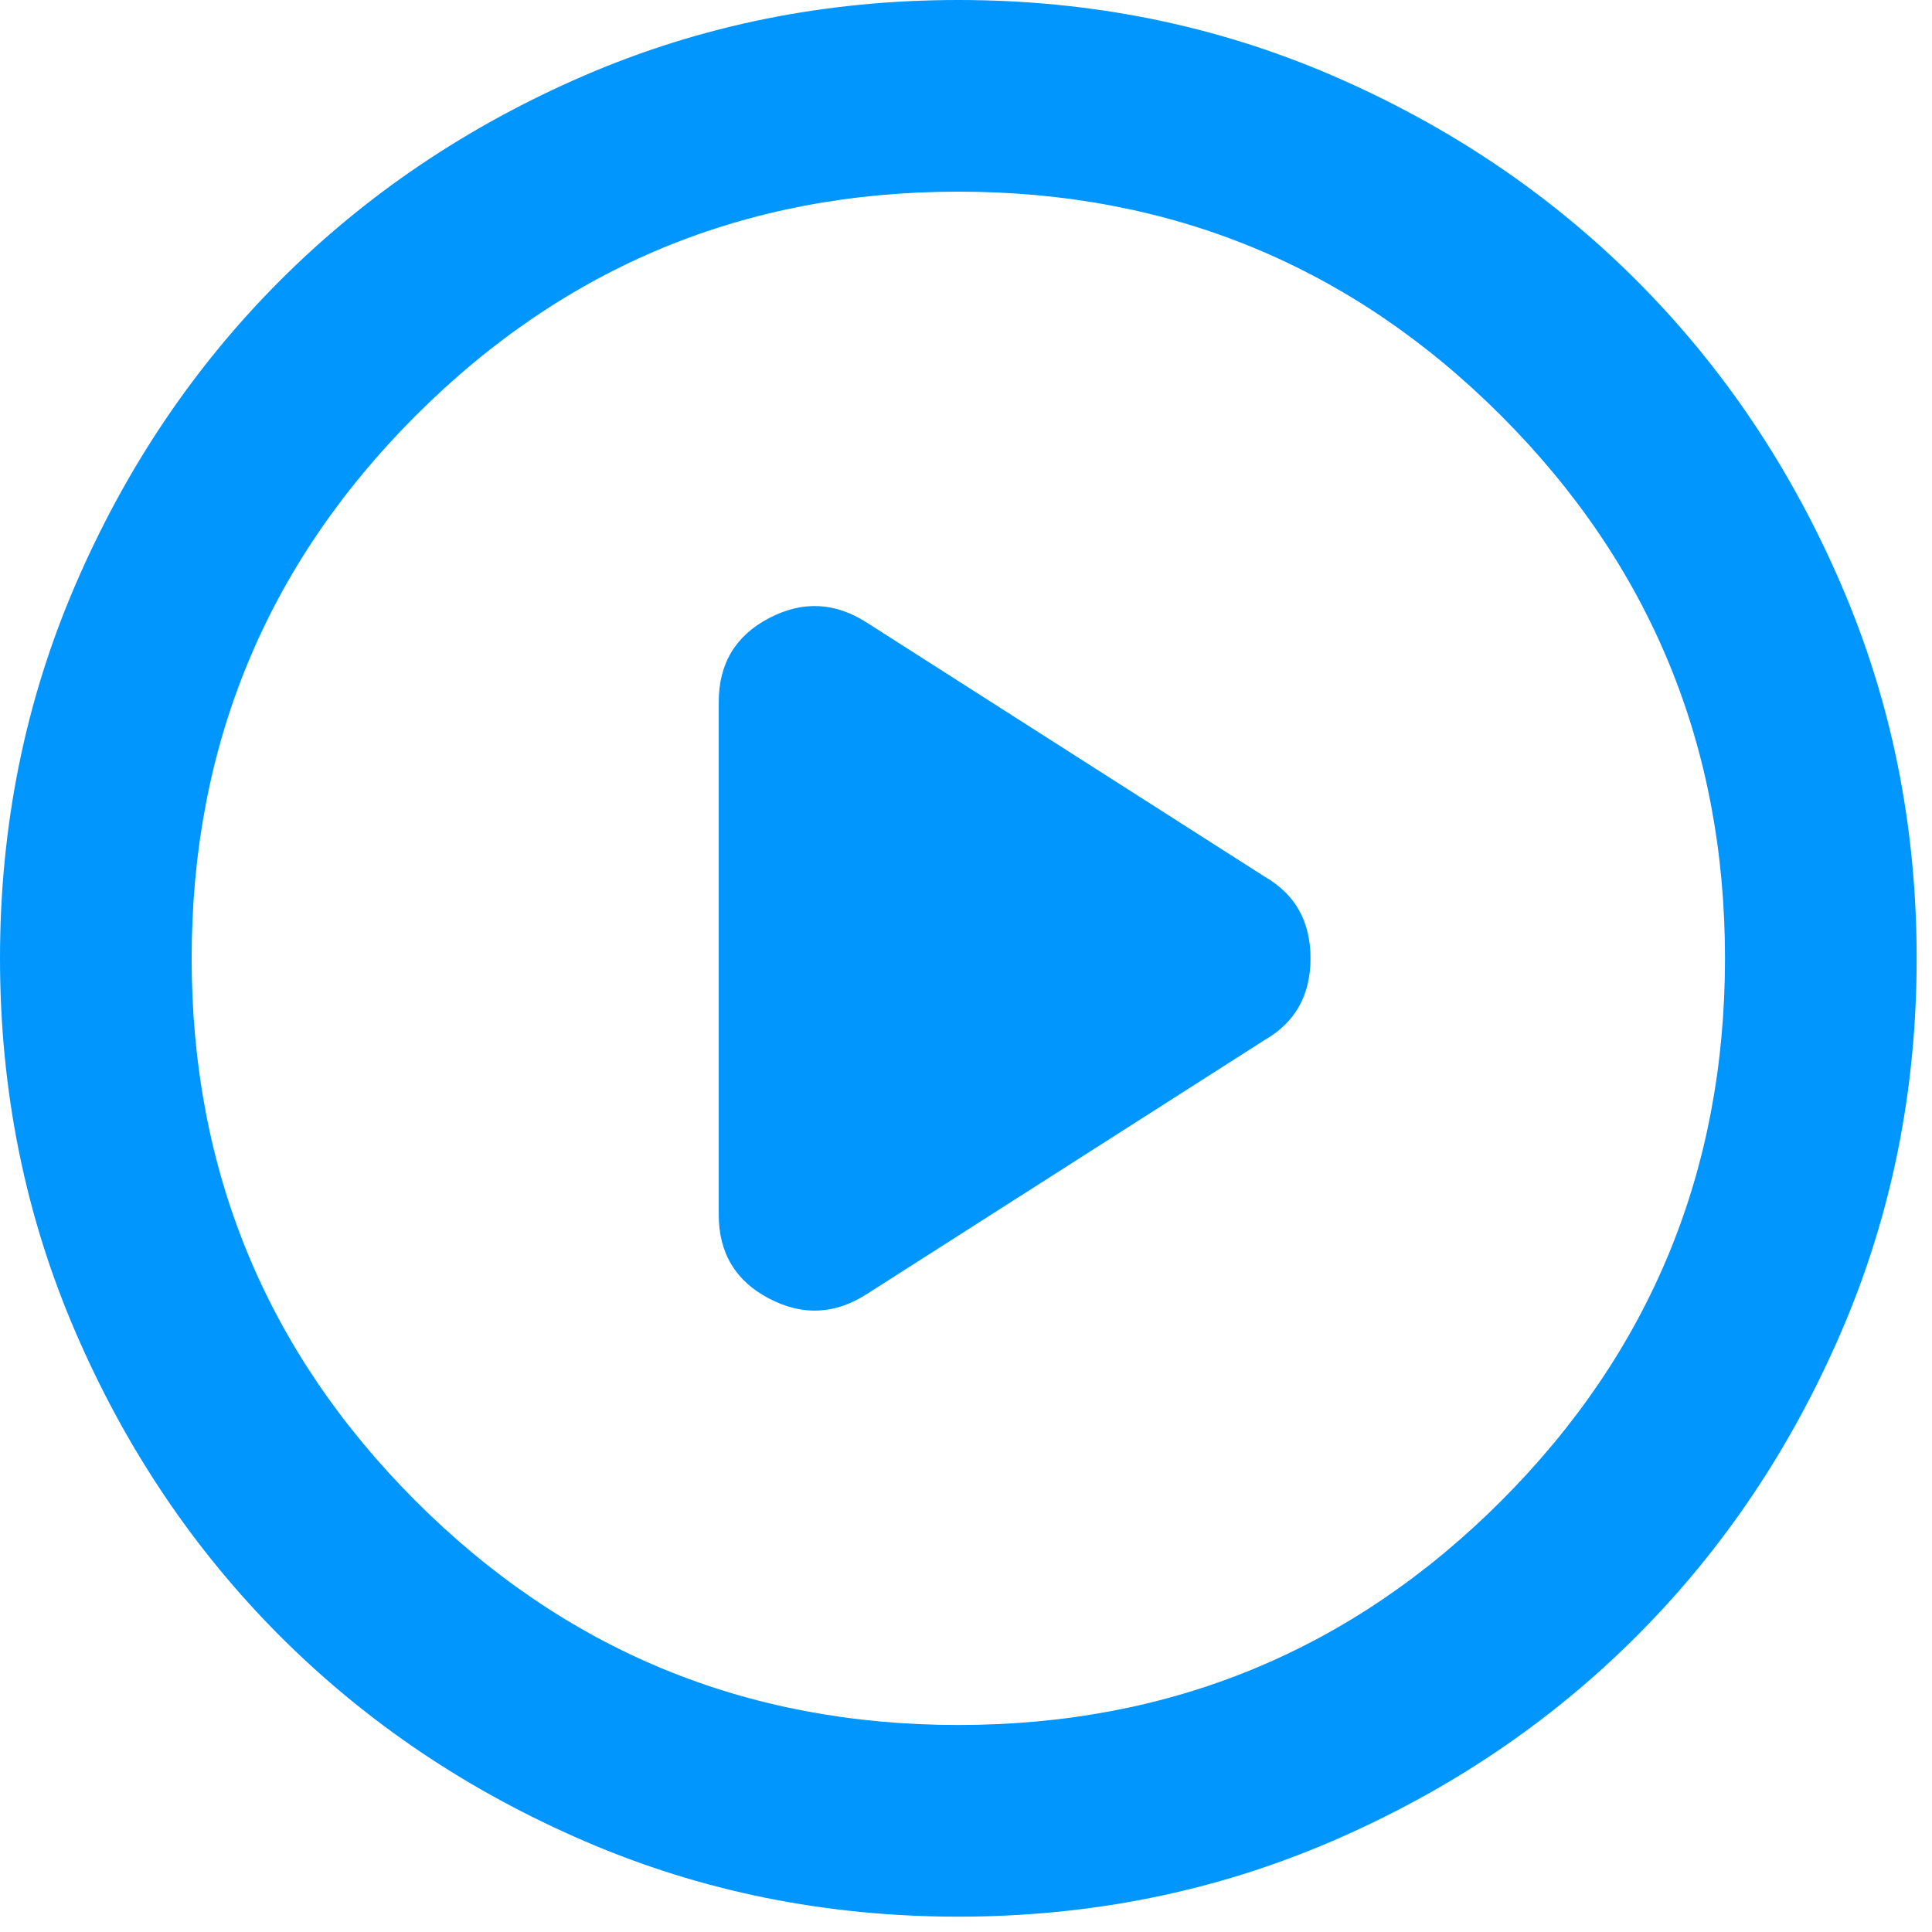
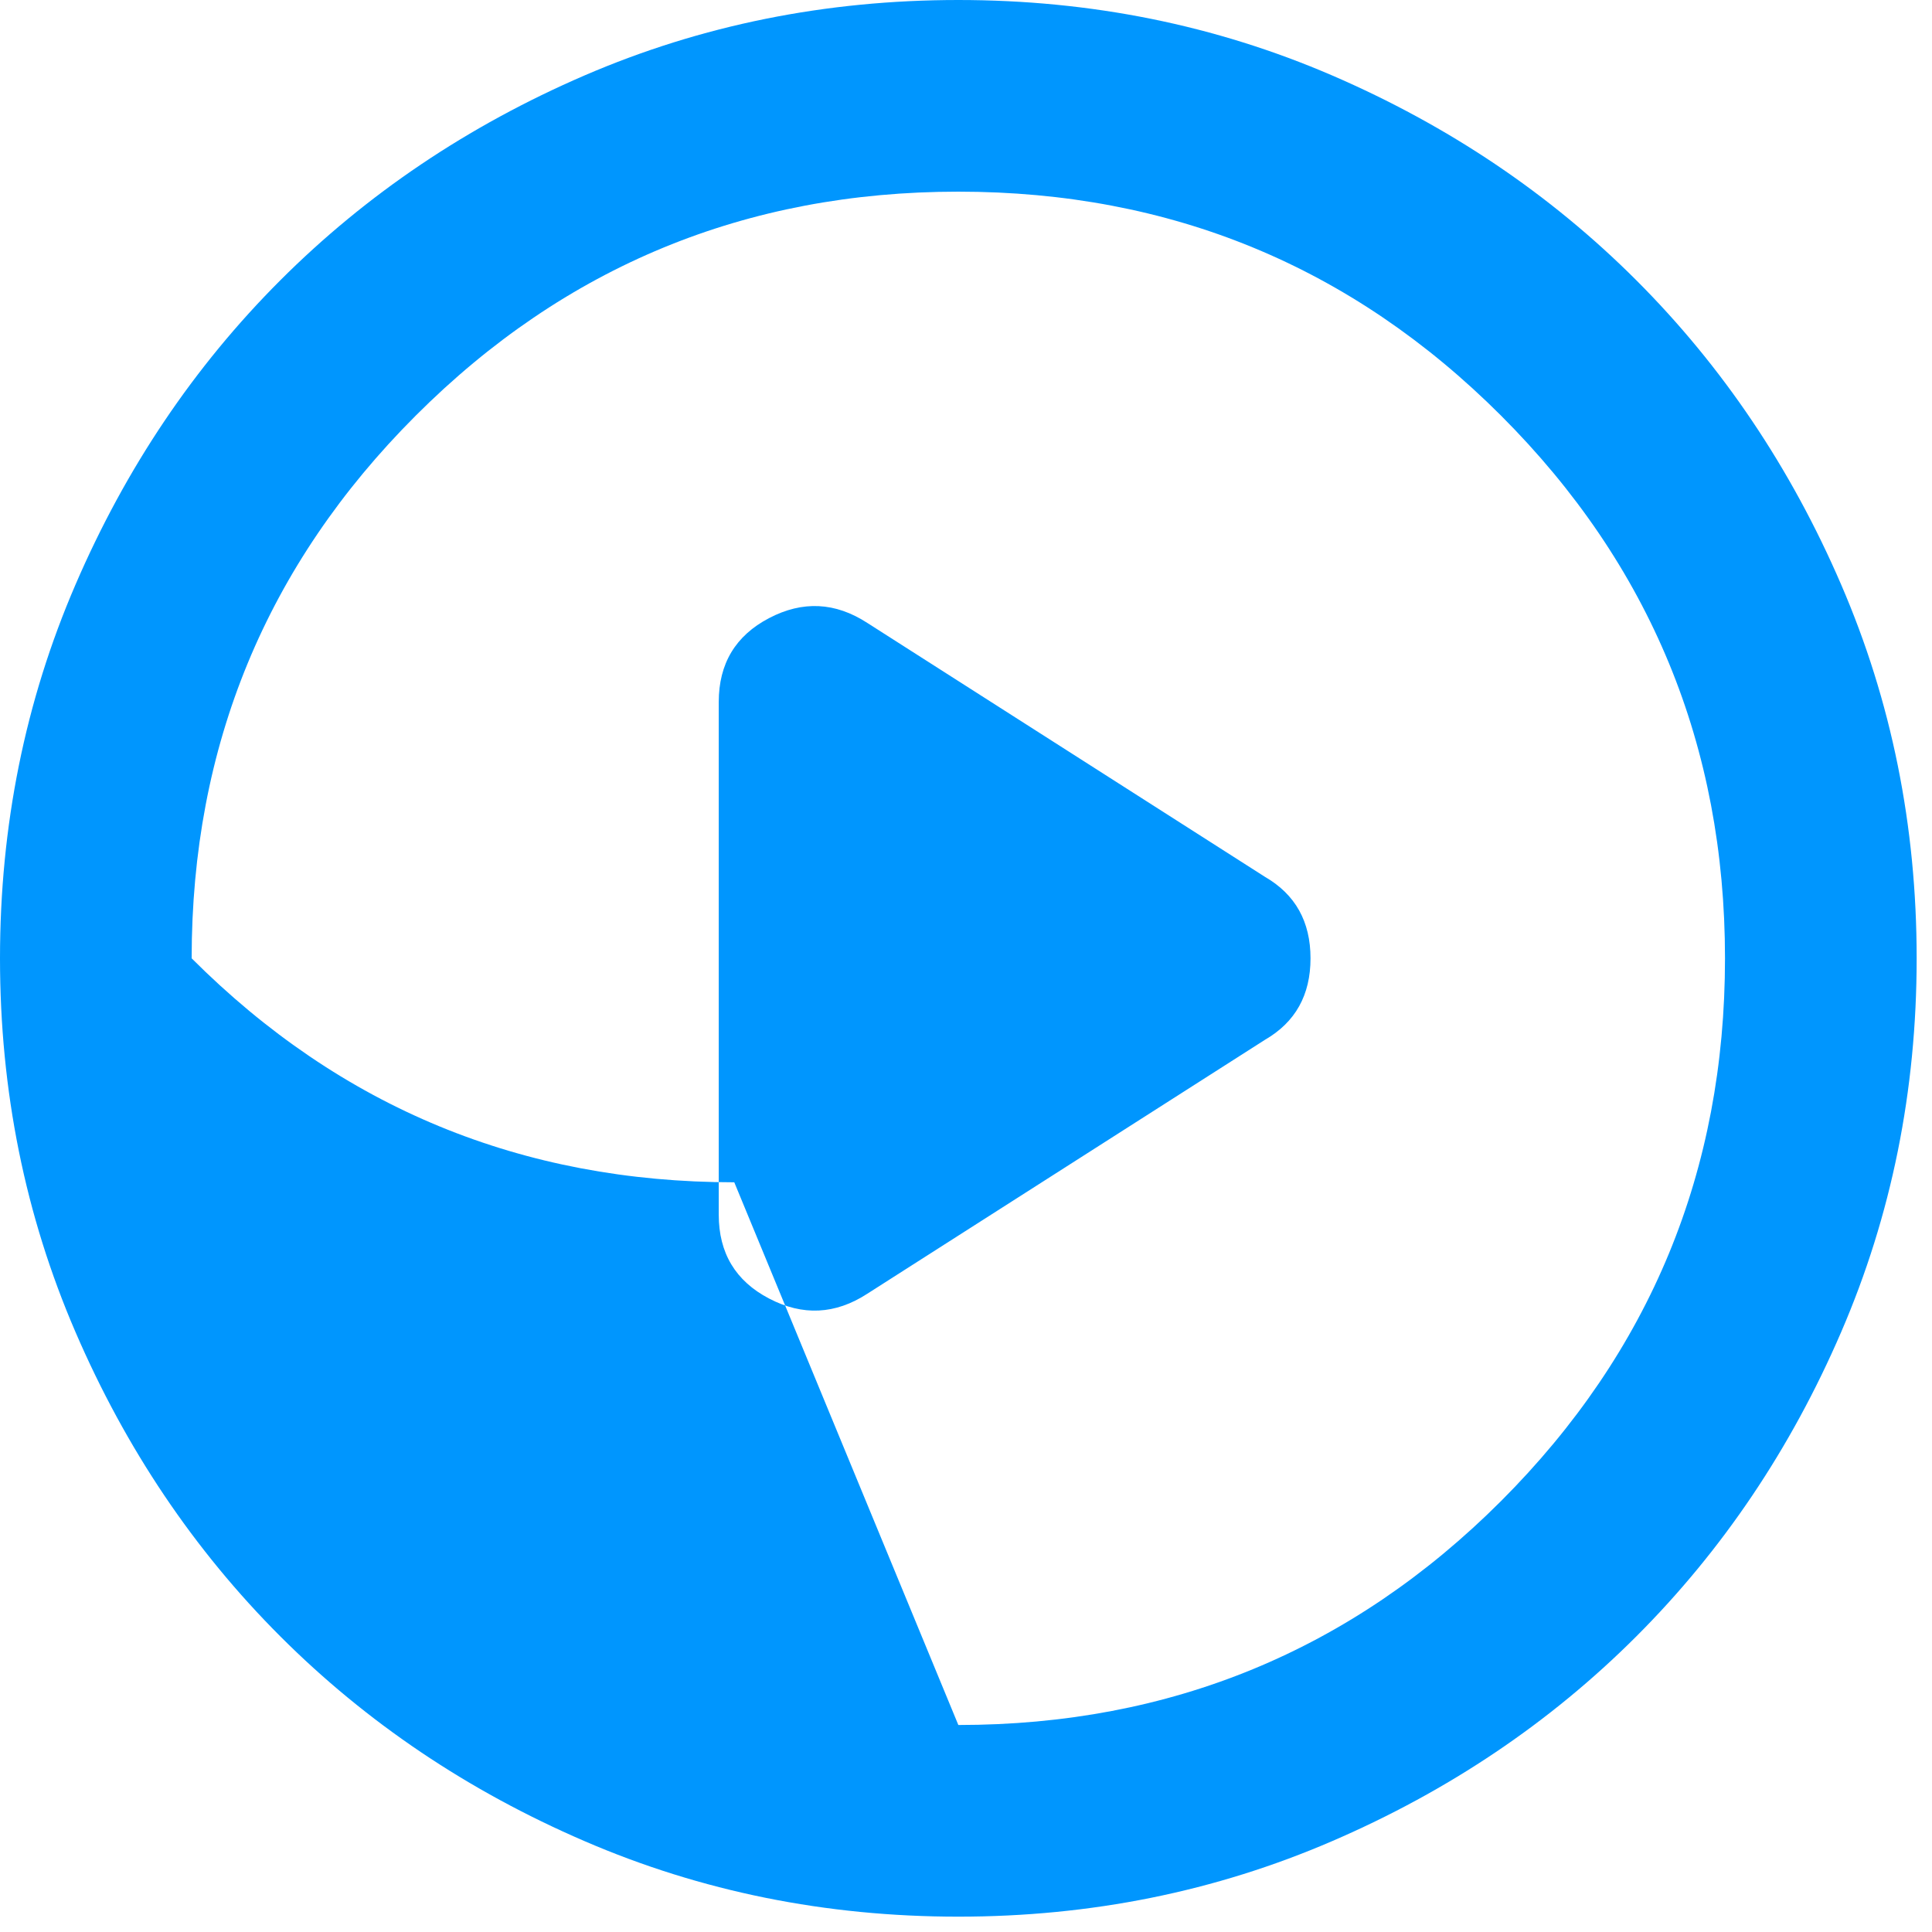
<svg xmlns="http://www.w3.org/2000/svg" width="100%" height="100%" viewBox="0 0 84 84" version="1.1" xml:space="preserve" style="fill-rule:evenodd;clip-rule:evenodd;stroke-linejoin:round;stroke-miterlimit:2;">
-   <path d="M31.25,30.521l0,22.292c0,1.666 0.729,2.882 2.188,3.645c1.458,0.764 2.881,0.695 4.27,-0.208l17.292,-11.042c1.32,-0.763 1.979,-1.944 1.979,-3.541c0,-1.598 -0.659,-2.778 -1.979,-3.542l-17.292,-11.042c-1.389,-0.902 -2.812,-0.972 -4.27,-0.208c-1.459,0.764 -2.188,1.979 -2.188,3.646Zm10.417,52.812c-5.764,0 -11.181,-1.094 -16.25,-3.283c-5.07,-2.186 -9.48,-5.154 -13.23,-8.904c-3.75,-3.75 -6.718,-8.16 -8.904,-13.229c-2.189,-5.07 -3.283,-10.487 -3.283,-16.25c-0,-5.764 1.094,-11.181 3.283,-16.25c2.186,-5.07 5.154,-9.48 8.904,-13.23c3.751,-3.75 8.16,-6.719 13.23,-8.908c5.069,-2.186 10.486,-3.279 16.25,-3.279c5.763,-0 11.18,1.093 16.25,3.279c5.069,2.189 9.479,5.158 13.229,8.908c3.75,3.751 6.718,8.16 8.904,13.23c2.189,5.069 3.283,10.486 3.283,16.25c0,5.763 -1.094,11.18 -3.283,16.25c-2.186,5.069 -5.154,9.479 -8.904,13.229c-3.75,3.75 -8.16,6.718 -13.229,8.904c-5.07,2.189 -10.487,3.283 -16.25,3.283Zm-0,-8.333c9.236,0 17.101,-3.246 23.596,-9.737c6.491,-6.495 9.737,-14.36 9.737,-23.596c0,-9.236 -3.246,-17.102 -9.737,-23.596c-6.495,-6.492 -14.36,-9.738 -23.596,-9.738c-9.236,0 -17.1,3.246 -23.592,9.738c-6.494,6.494 -9.742,14.36 -9.742,23.596c0,9.236 3.248,17.101 9.742,23.596c6.492,6.491 14.356,9.737 23.592,9.737Z" style="fill:#0096fe;fill-rule:nonzero;" />
+   <path d="M31.25,30.521l0,22.292c0,1.666 0.729,2.882 2.188,3.645c1.458,0.764 2.881,0.695 4.27,-0.208l17.292,-11.042c1.32,-0.763 1.979,-1.944 1.979,-3.541c0,-1.598 -0.659,-2.778 -1.979,-3.542l-17.292,-11.042c-1.389,-0.902 -2.812,-0.972 -4.27,-0.208c-1.459,0.764 -2.188,1.979 -2.188,3.646Zm10.417,52.812c-5.764,0 -11.181,-1.094 -16.25,-3.283c-5.07,-2.186 -9.48,-5.154 -13.23,-8.904c-3.75,-3.75 -6.718,-8.16 -8.904,-13.229c-2.189,-5.07 -3.283,-10.487 -3.283,-16.25c-0,-5.764 1.094,-11.181 3.283,-16.25c2.186,-5.07 5.154,-9.48 8.904,-13.23c3.751,-3.75 8.16,-6.719 13.23,-8.908c5.069,-2.186 10.486,-3.279 16.25,-3.279c5.763,-0 11.18,1.093 16.25,3.279c5.069,2.189 9.479,5.158 13.229,8.908c3.75,3.751 6.718,8.16 8.904,13.23c2.189,5.069 3.283,10.486 3.283,16.25c0,5.763 -1.094,11.18 -3.283,16.25c-2.186,5.069 -5.154,9.479 -8.904,13.229c-3.75,3.75 -8.16,6.718 -13.229,8.904c-5.07,2.189 -10.487,3.283 -16.25,3.283Zm-0,-8.333c9.236,0 17.101,-3.246 23.596,-9.737c6.491,-6.495 9.737,-14.36 9.737,-23.596c0,-9.236 -3.246,-17.102 -9.737,-23.596c-6.495,-6.492 -14.36,-9.738 -23.596,-9.738c-9.236,0 -17.1,3.246 -23.592,9.738c-6.494,6.494 -9.742,14.36 -9.742,23.596c6.492,6.491 14.356,9.737 23.592,9.737Z" style="fill:#0096fe;fill-rule:nonzero;" />
</svg>